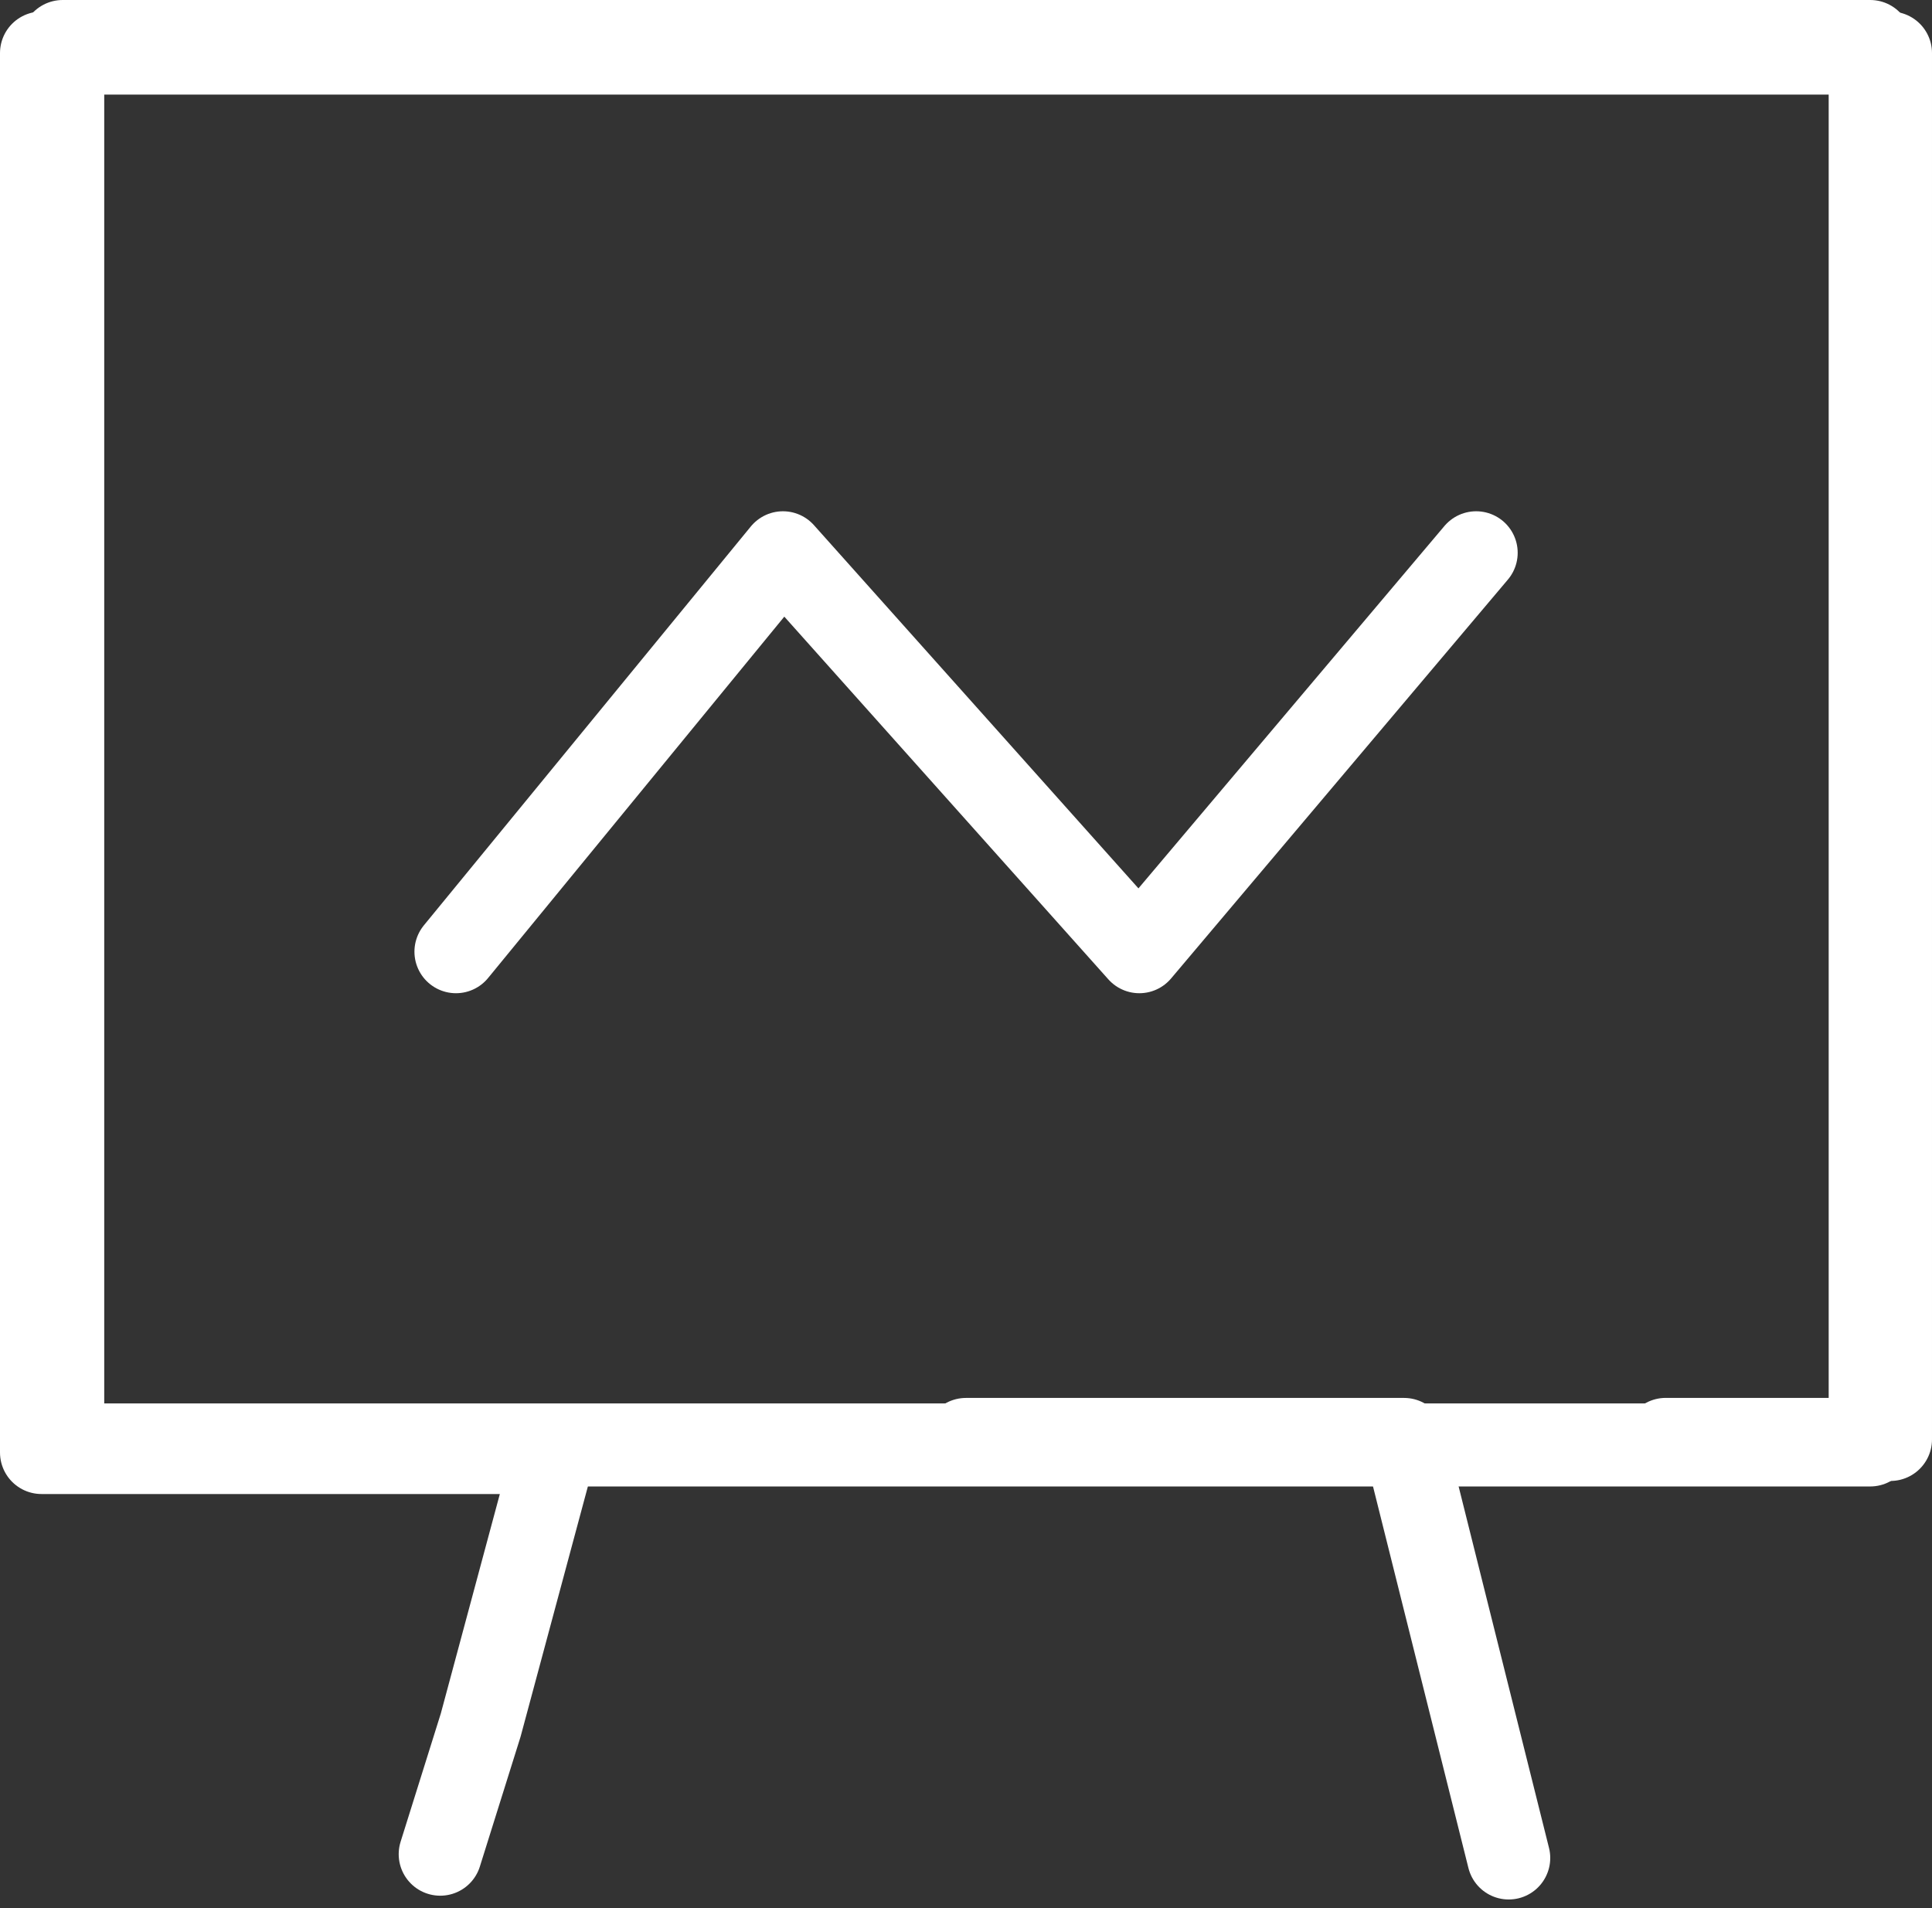
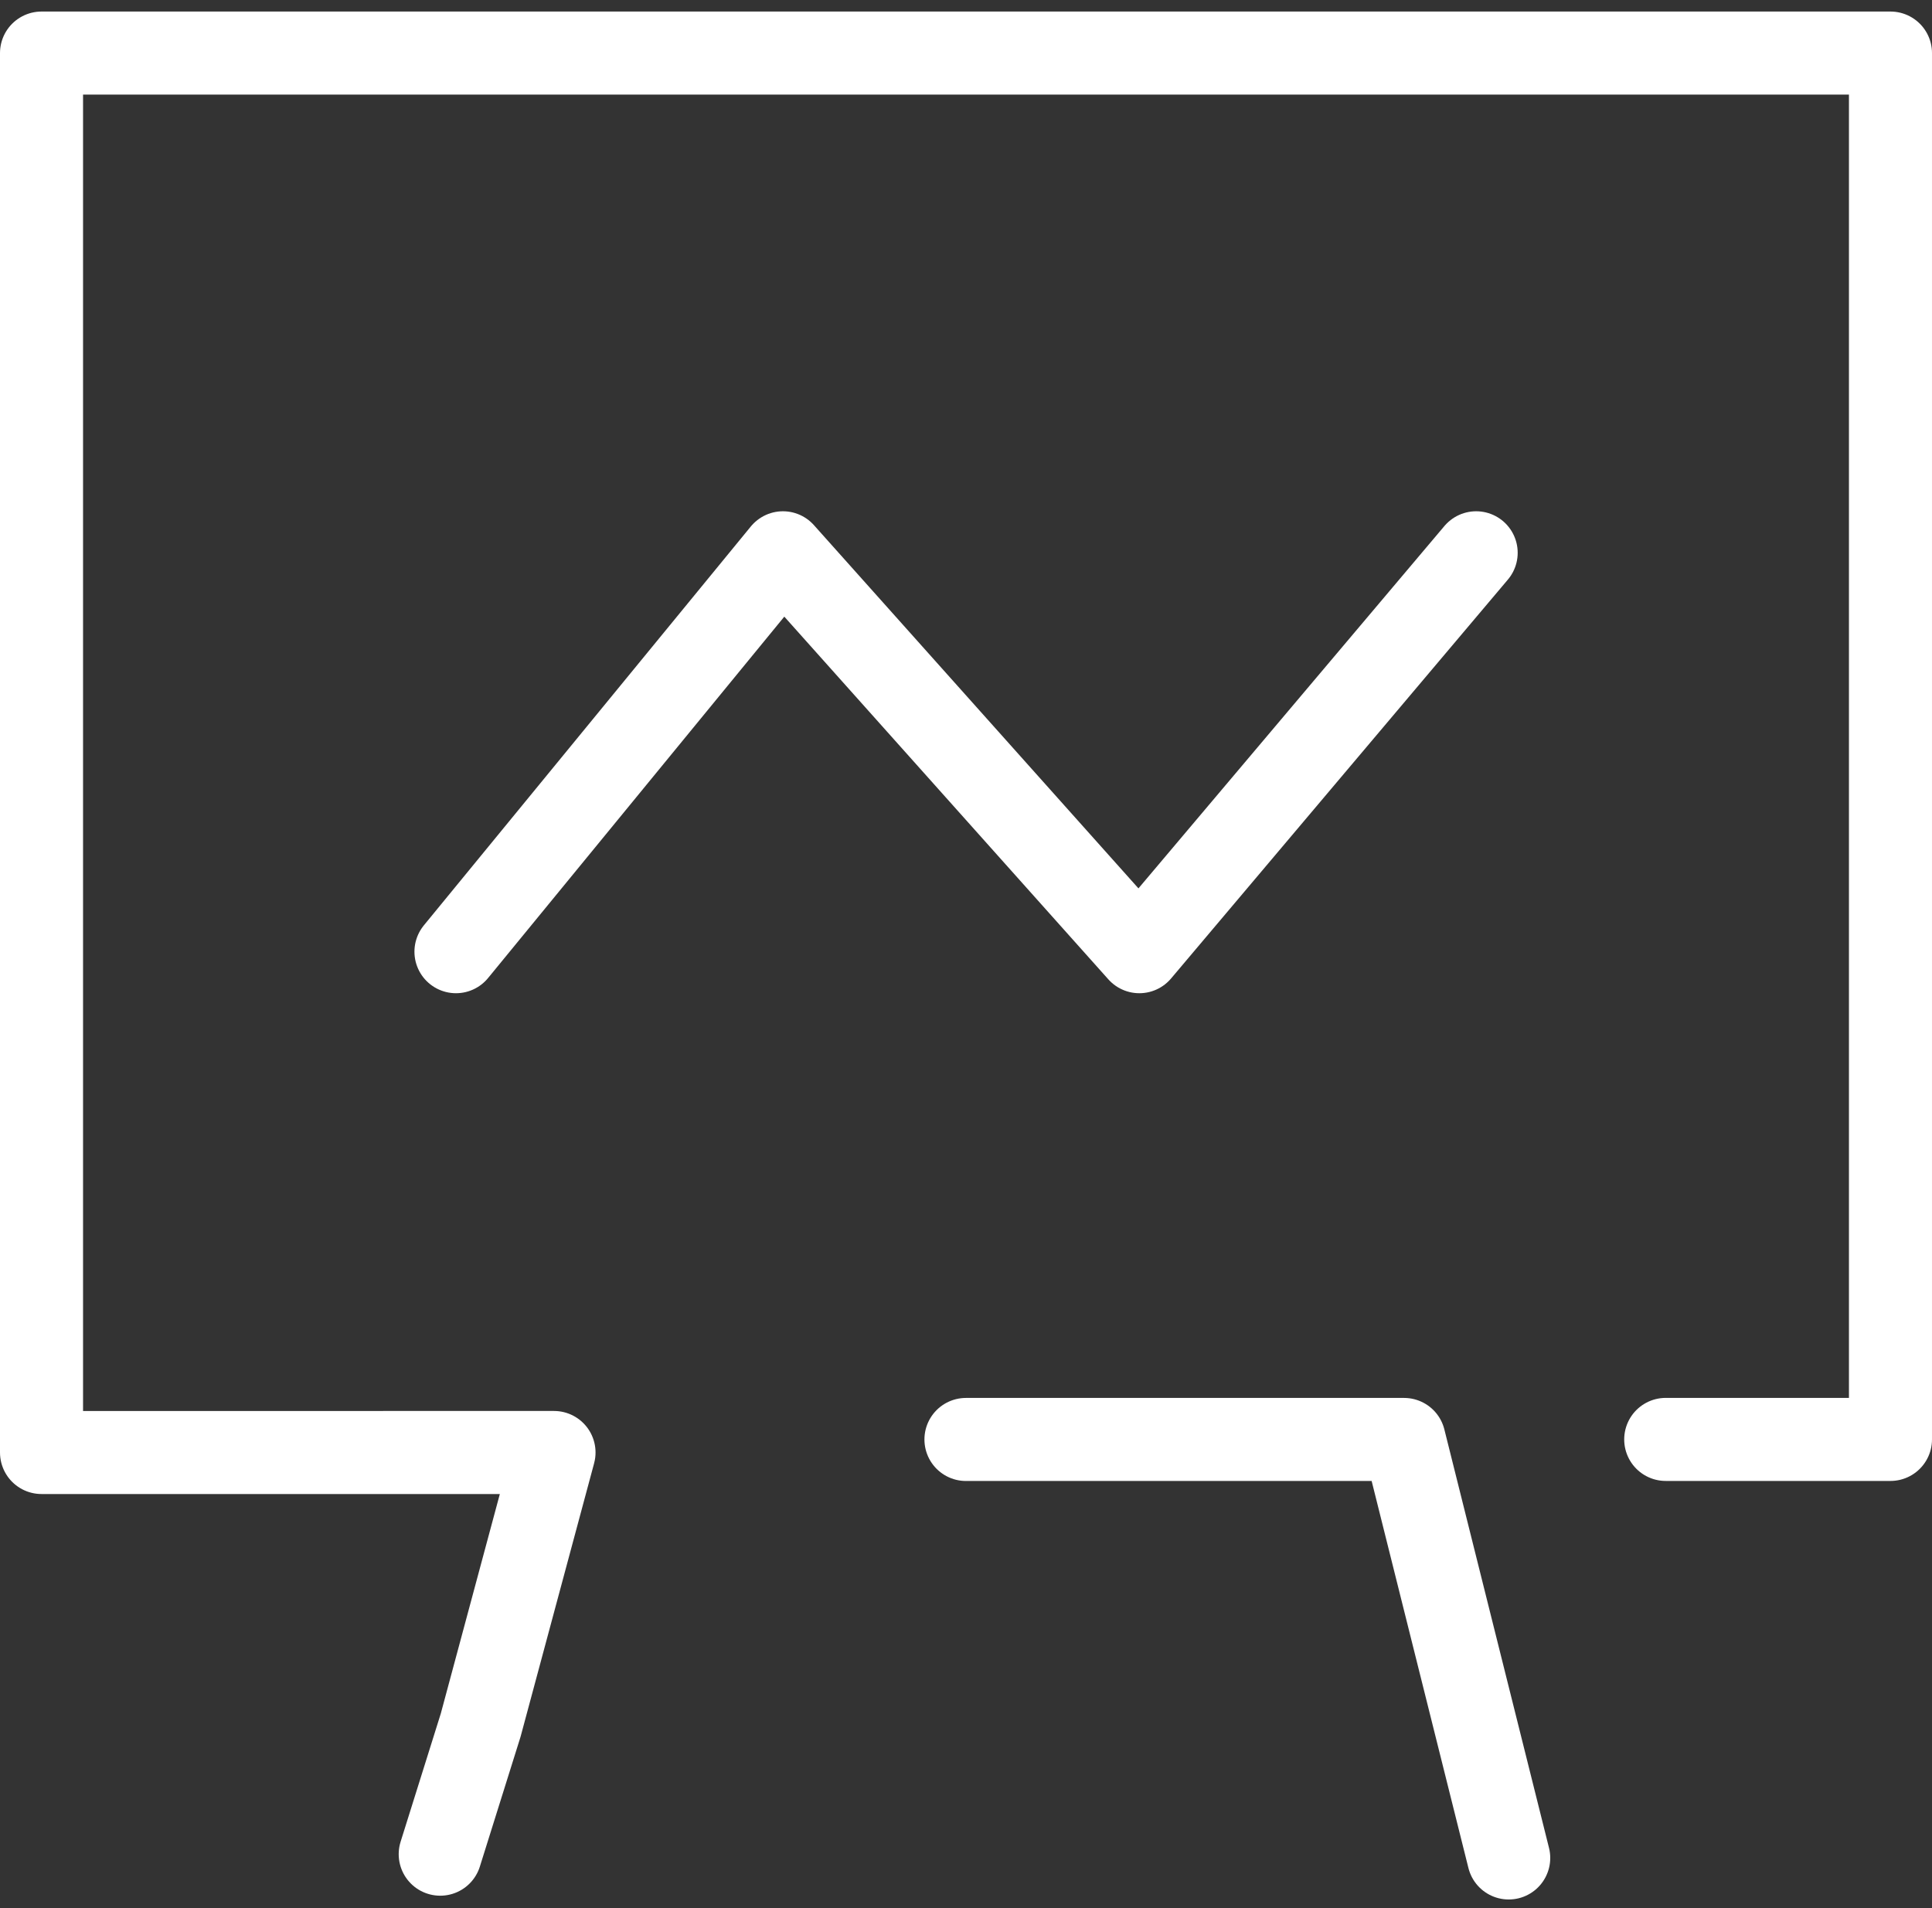
<svg xmlns="http://www.w3.org/2000/svg" width="46.524" height="45.955" viewBox="0 0 46.524 45.955">
  <rect x="0" y="0" width="46.524" height="45.955" fill="#333333" stroke="none" />
  <g id="Group_4249" data-name="Group 4249" transform="translate(1 1)">
-     <rect id="Rectangle_1866" data-name="Rectangle 1866" width="43.526" height="33.796" transform="translate(0.51)" fill="none" stroke="#fff" stroke-linecap="round" stroke-linejoin="round" stroke-width="2" />
    <path id="Path_9977" data-name="Path 9977" d="M20.683,41.806h10.55l2.52,10.078" transform="translate(1.578 -8.142)" fill="none" stroke="#fff" stroke-linecap="round" stroke-linejoin="round" stroke-width="2" />
    <path id="Path_9978" data-name="Path 9978" d="M39.821,45.235h5.412V11.85H.709v33.7H13.05l-1.766,6.566-.974,3.107" transform="translate(-0.709 -11.572)" fill="none" stroke="#fff" stroke-linecap="round" stroke-linejoin="round" stroke-width="2" />
    <path id="Path_9979" data-name="Path 9979" d="M9.663,32.254l7.874-9.606,8.582,9.606,8.111-9.606" transform="translate(0.317 -10.336)" fill="none" stroke="#fff" stroke-linecap="round" stroke-linejoin="round" stroke-width="2" />
  </g>
</svg>